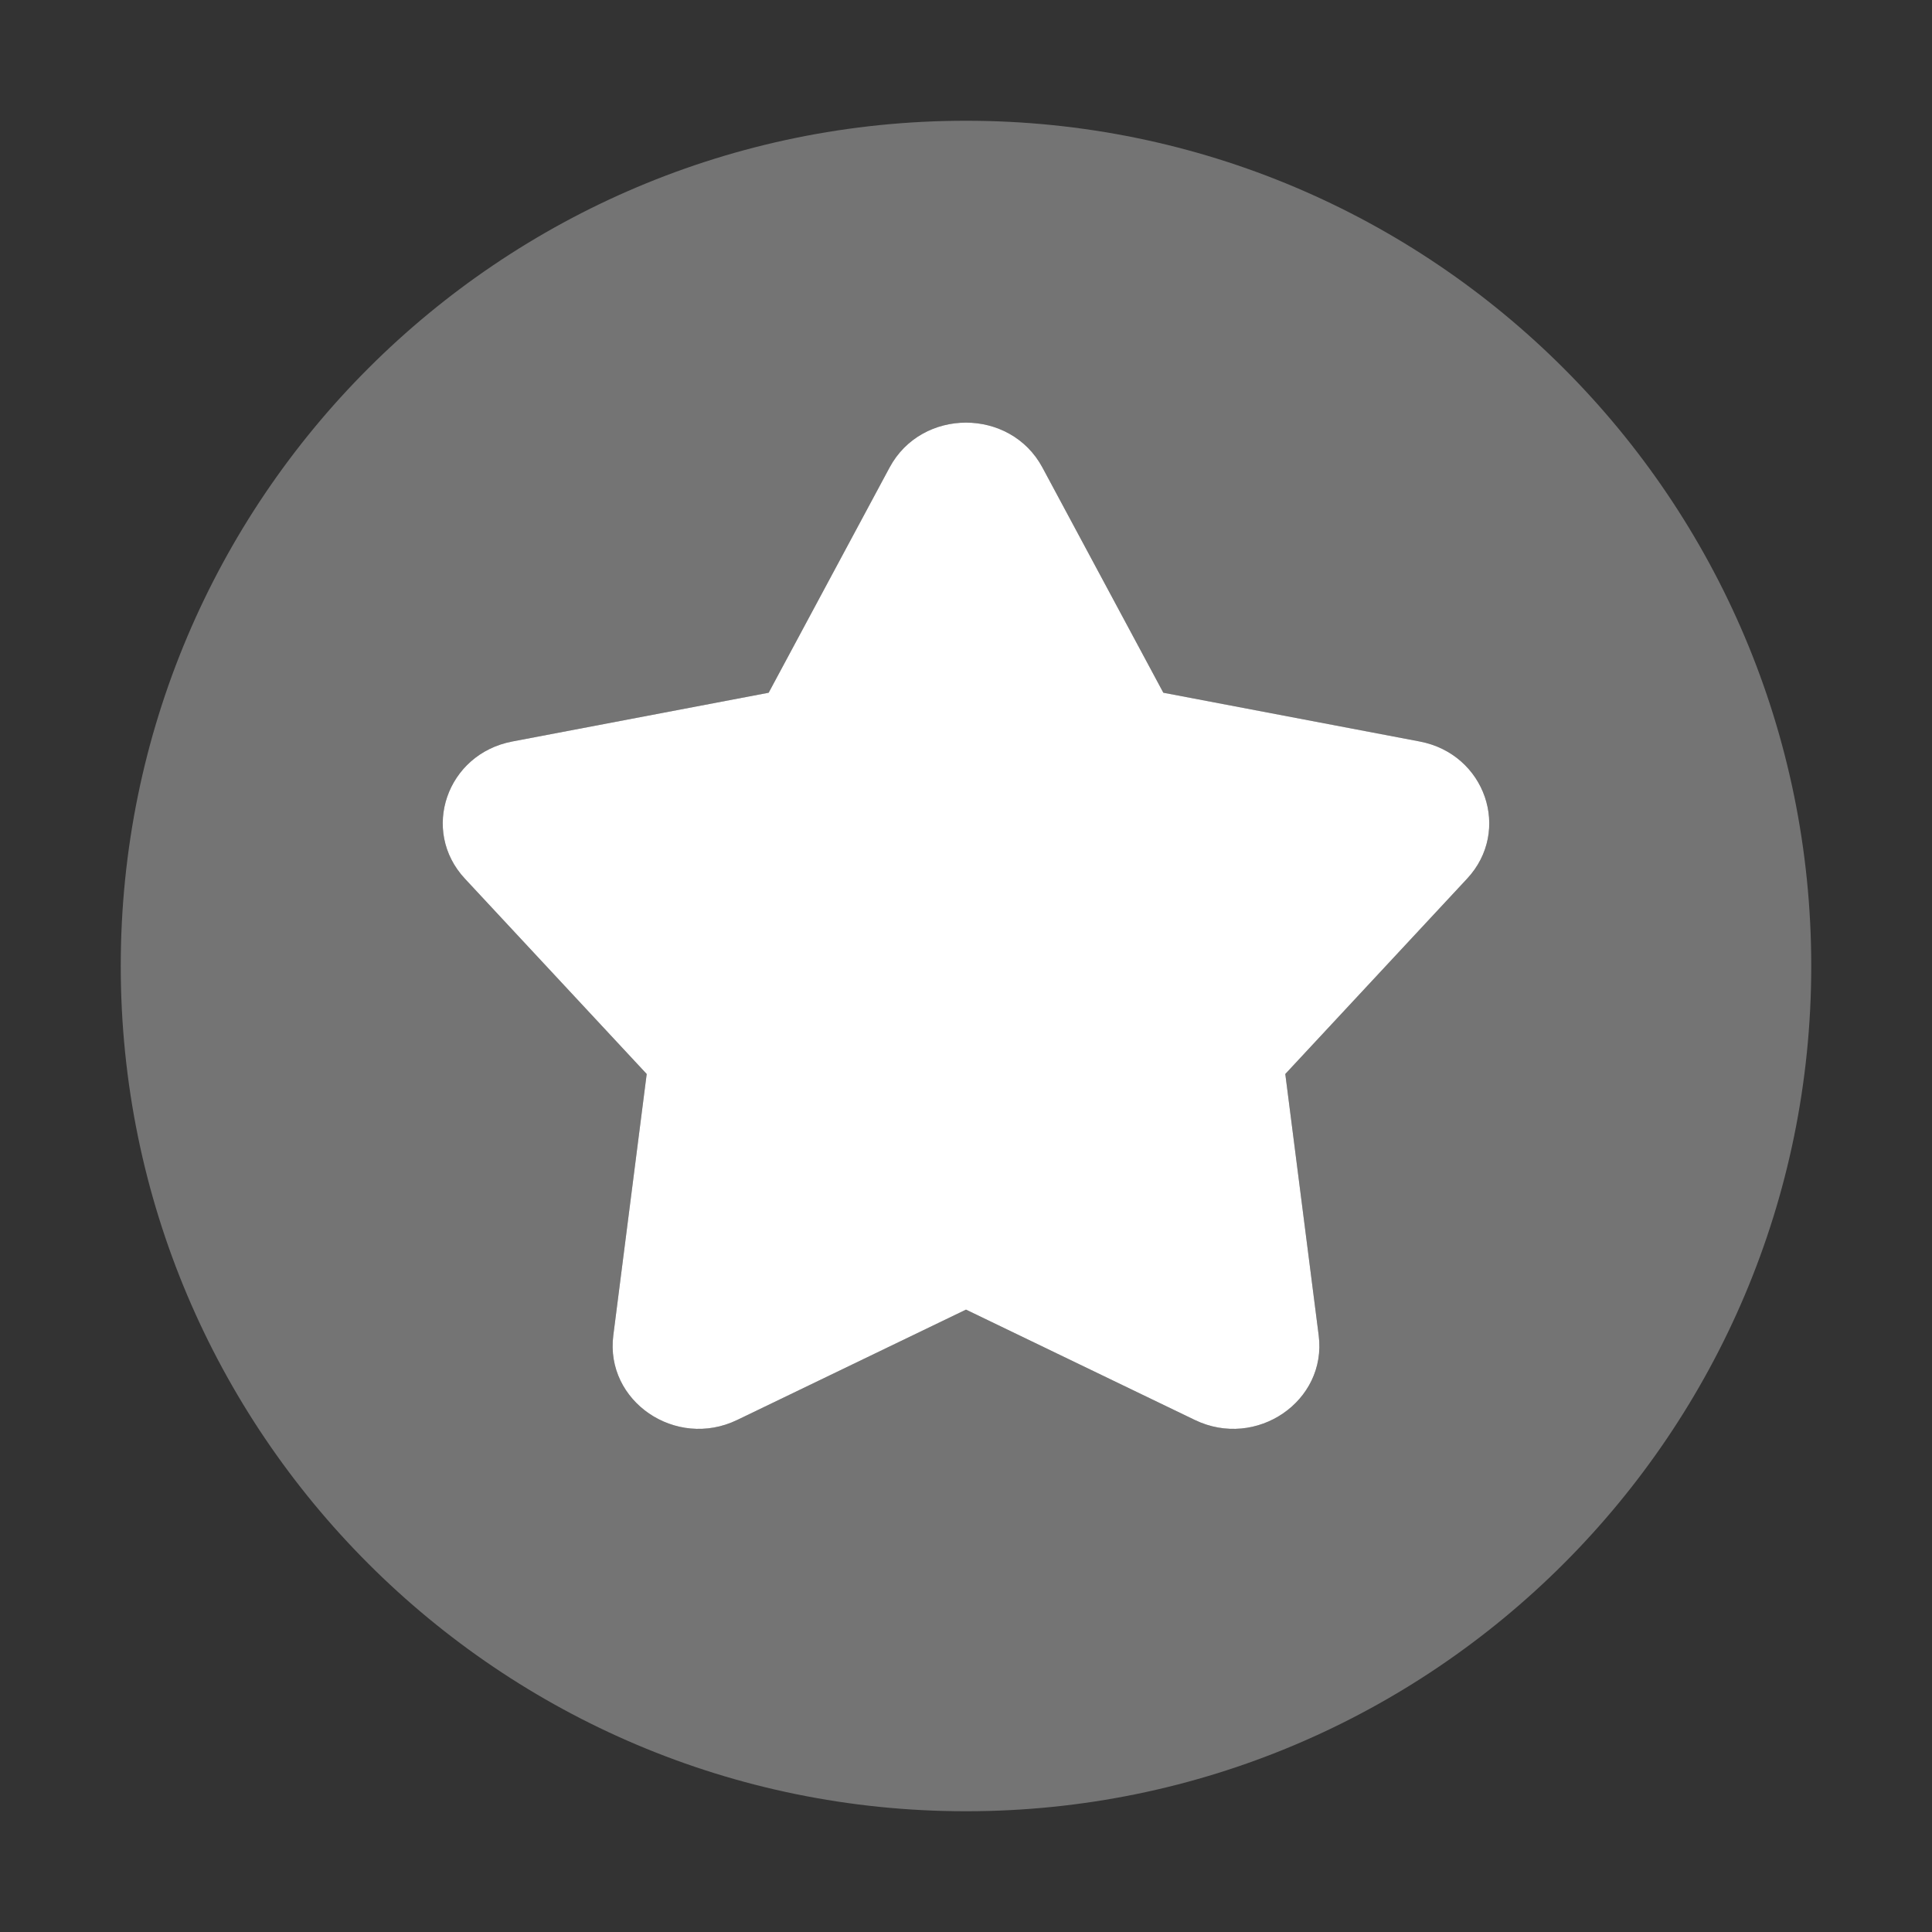
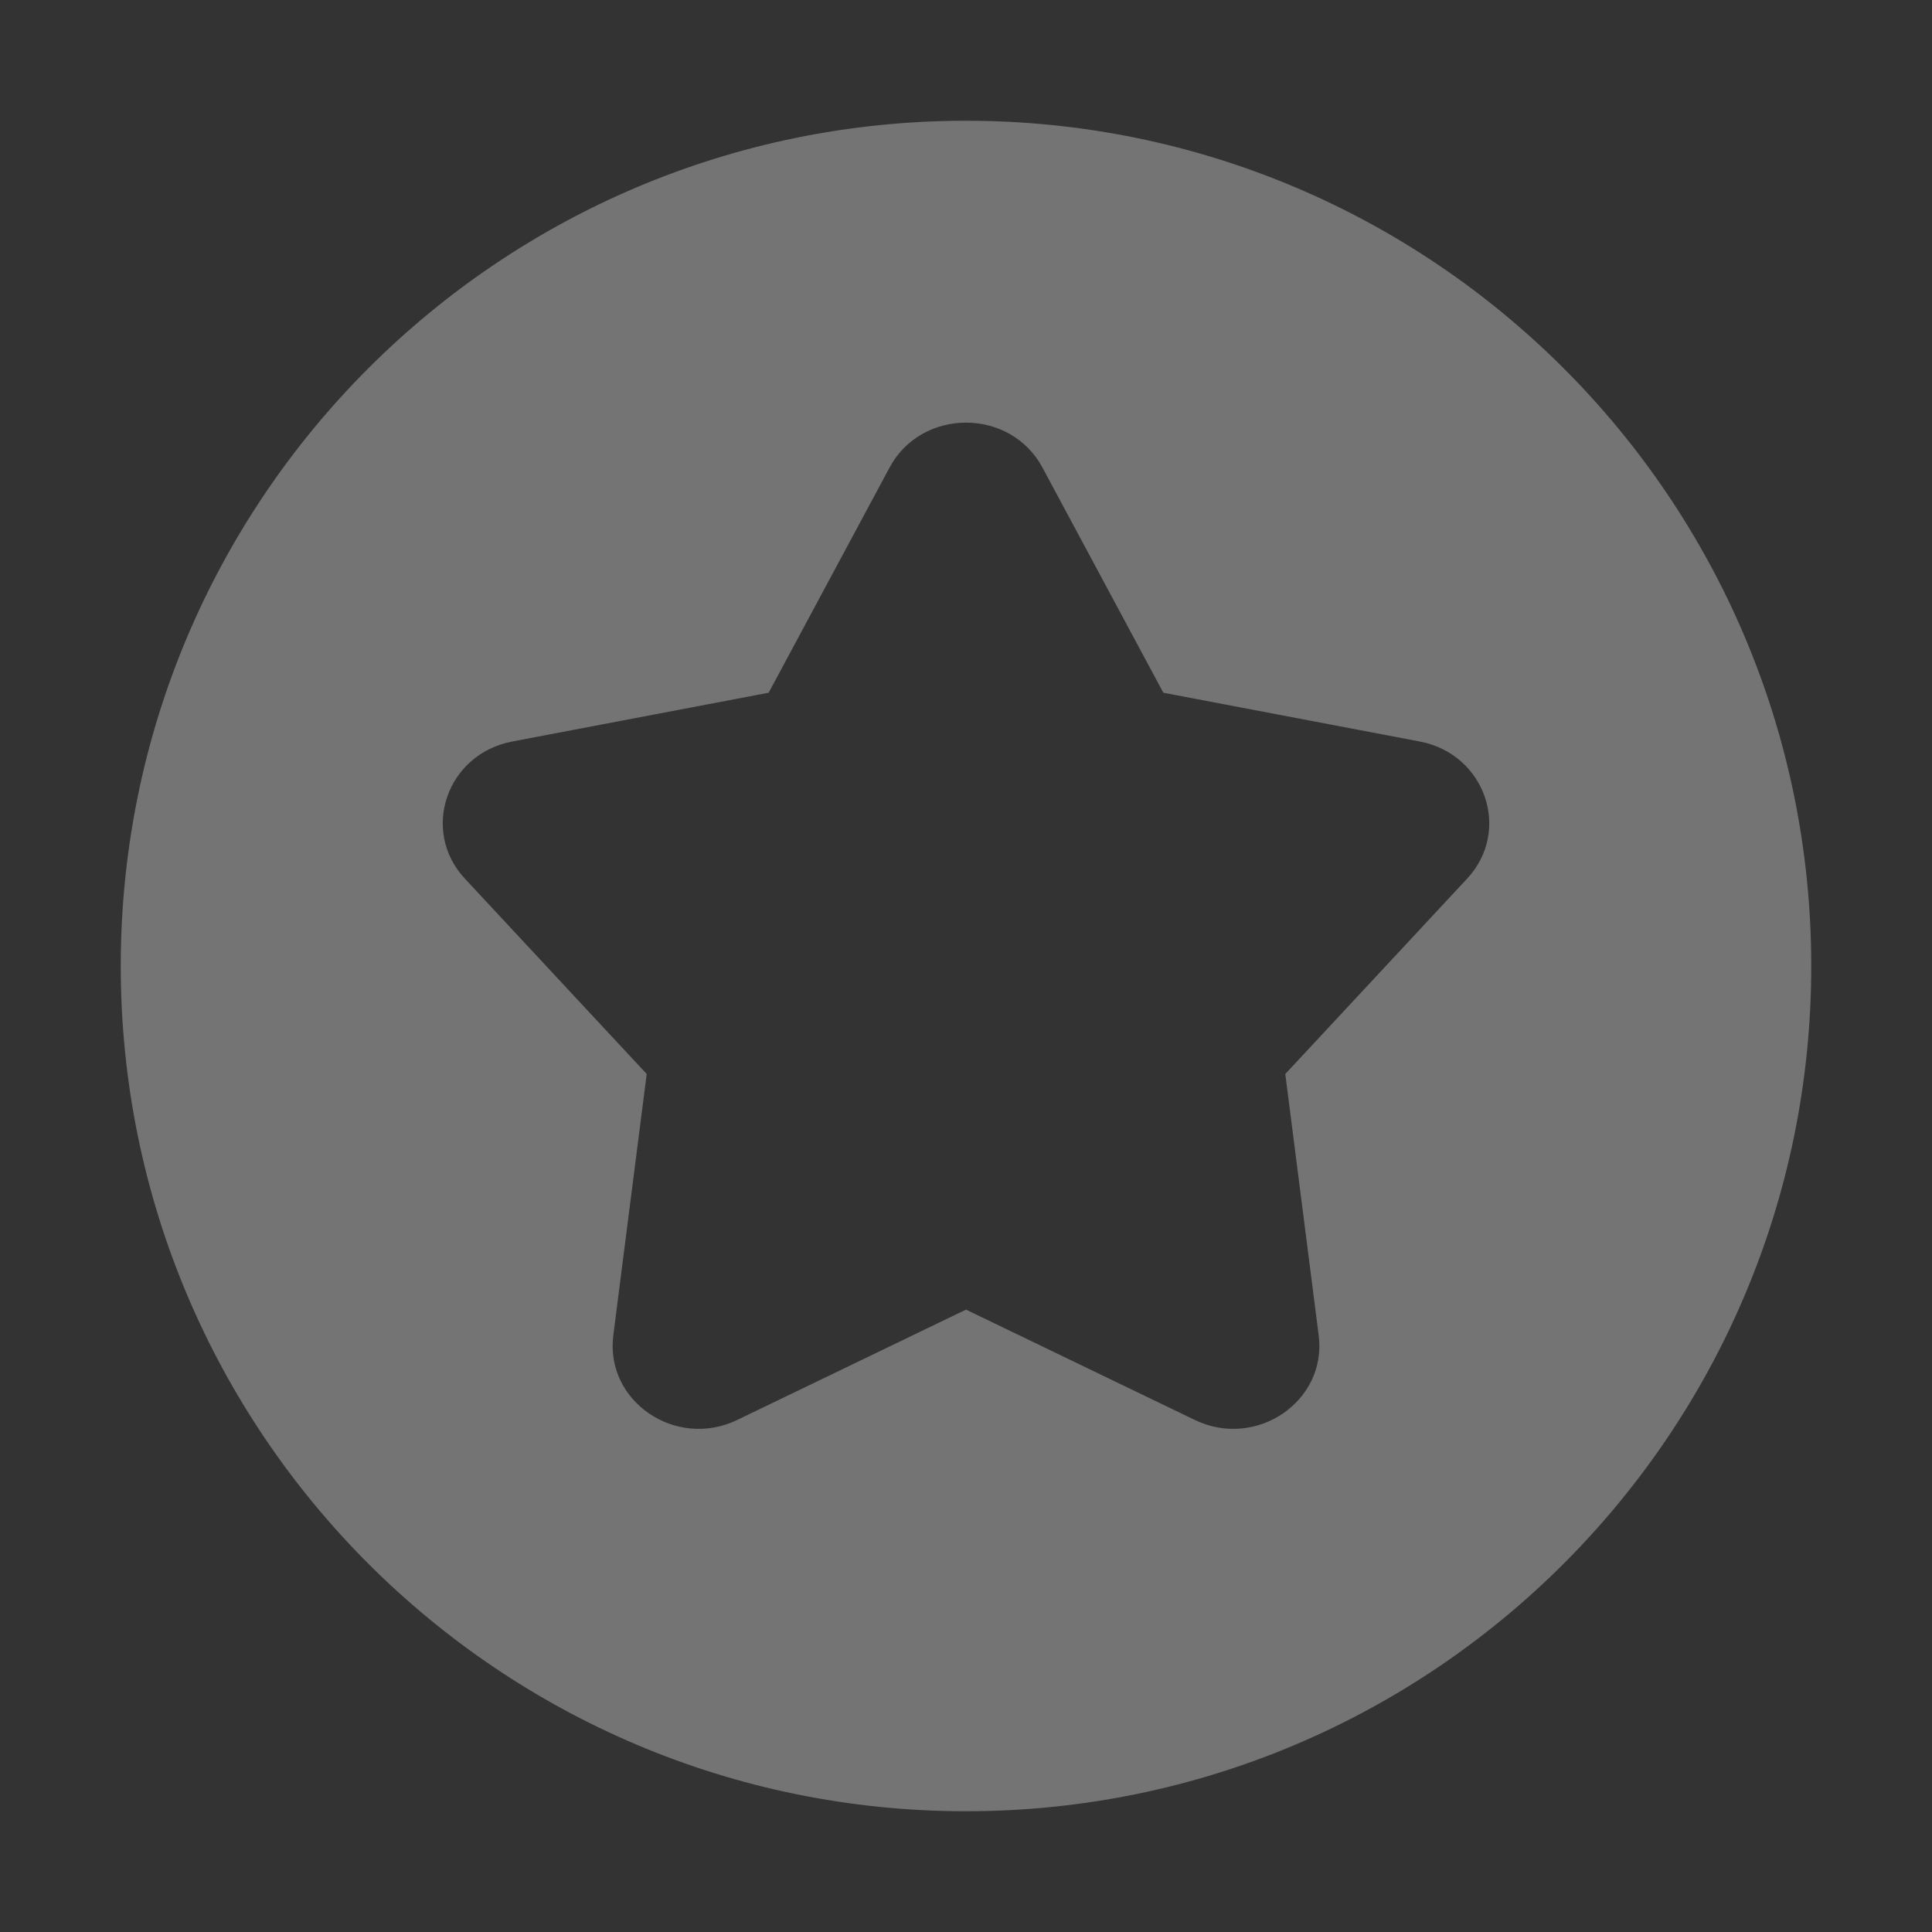
<svg xmlns="http://www.w3.org/2000/svg" width="150" height="150" viewBox="0 0 150 150" fill="none">
  <rect x="0" y="0" width="150" height="150" fill="#333333" stroke="none" />
  <path opacity="0.32" fill-rule="evenodd" clip-rule="evenodd" d="M9.375 75C9.375 111.244 38.756 140.625 75 140.625C111.244 140.625 140.625 111.244 140.625 75C140.625 38.756 111.244 9.375 75 9.375C38.756 9.375 9.375 38.756 9.375 75ZM80.932 36.295C78.438 31.652 71.562 31.652 69.069 36.295L59.679 53.783L39.772 57.57C34.683 58.538 32.626 64.494 36.094 68.219L50.21 83.385L47.617 103.68C46.965 108.79 52.464 112.546 57.233 110.246L75 101.679L92.767 110.246C97.536 112.546 103.036 108.79 102.383 103.68L99.79 83.385L113.906 68.219C117.374 64.494 115.317 58.538 110.228 57.57L90.321 53.783L80.932 36.295Z" fill="white" />
-   <path d="M69.068 36.295C71.562 31.652 78.438 31.652 80.932 36.295L90.321 53.783L110.228 57.57C115.317 58.538 117.374 64.494 113.906 68.219L99.79 83.385L102.383 103.68C103.036 108.79 97.536 112.546 92.767 110.246L75 101.679L57.233 110.246C52.464 112.546 46.964 108.79 47.617 103.68L50.21 83.385L36.094 68.219C32.626 64.494 34.683 58.538 39.772 57.57L59.679 53.783L69.068 36.295Z" fill="white" />
</svg>